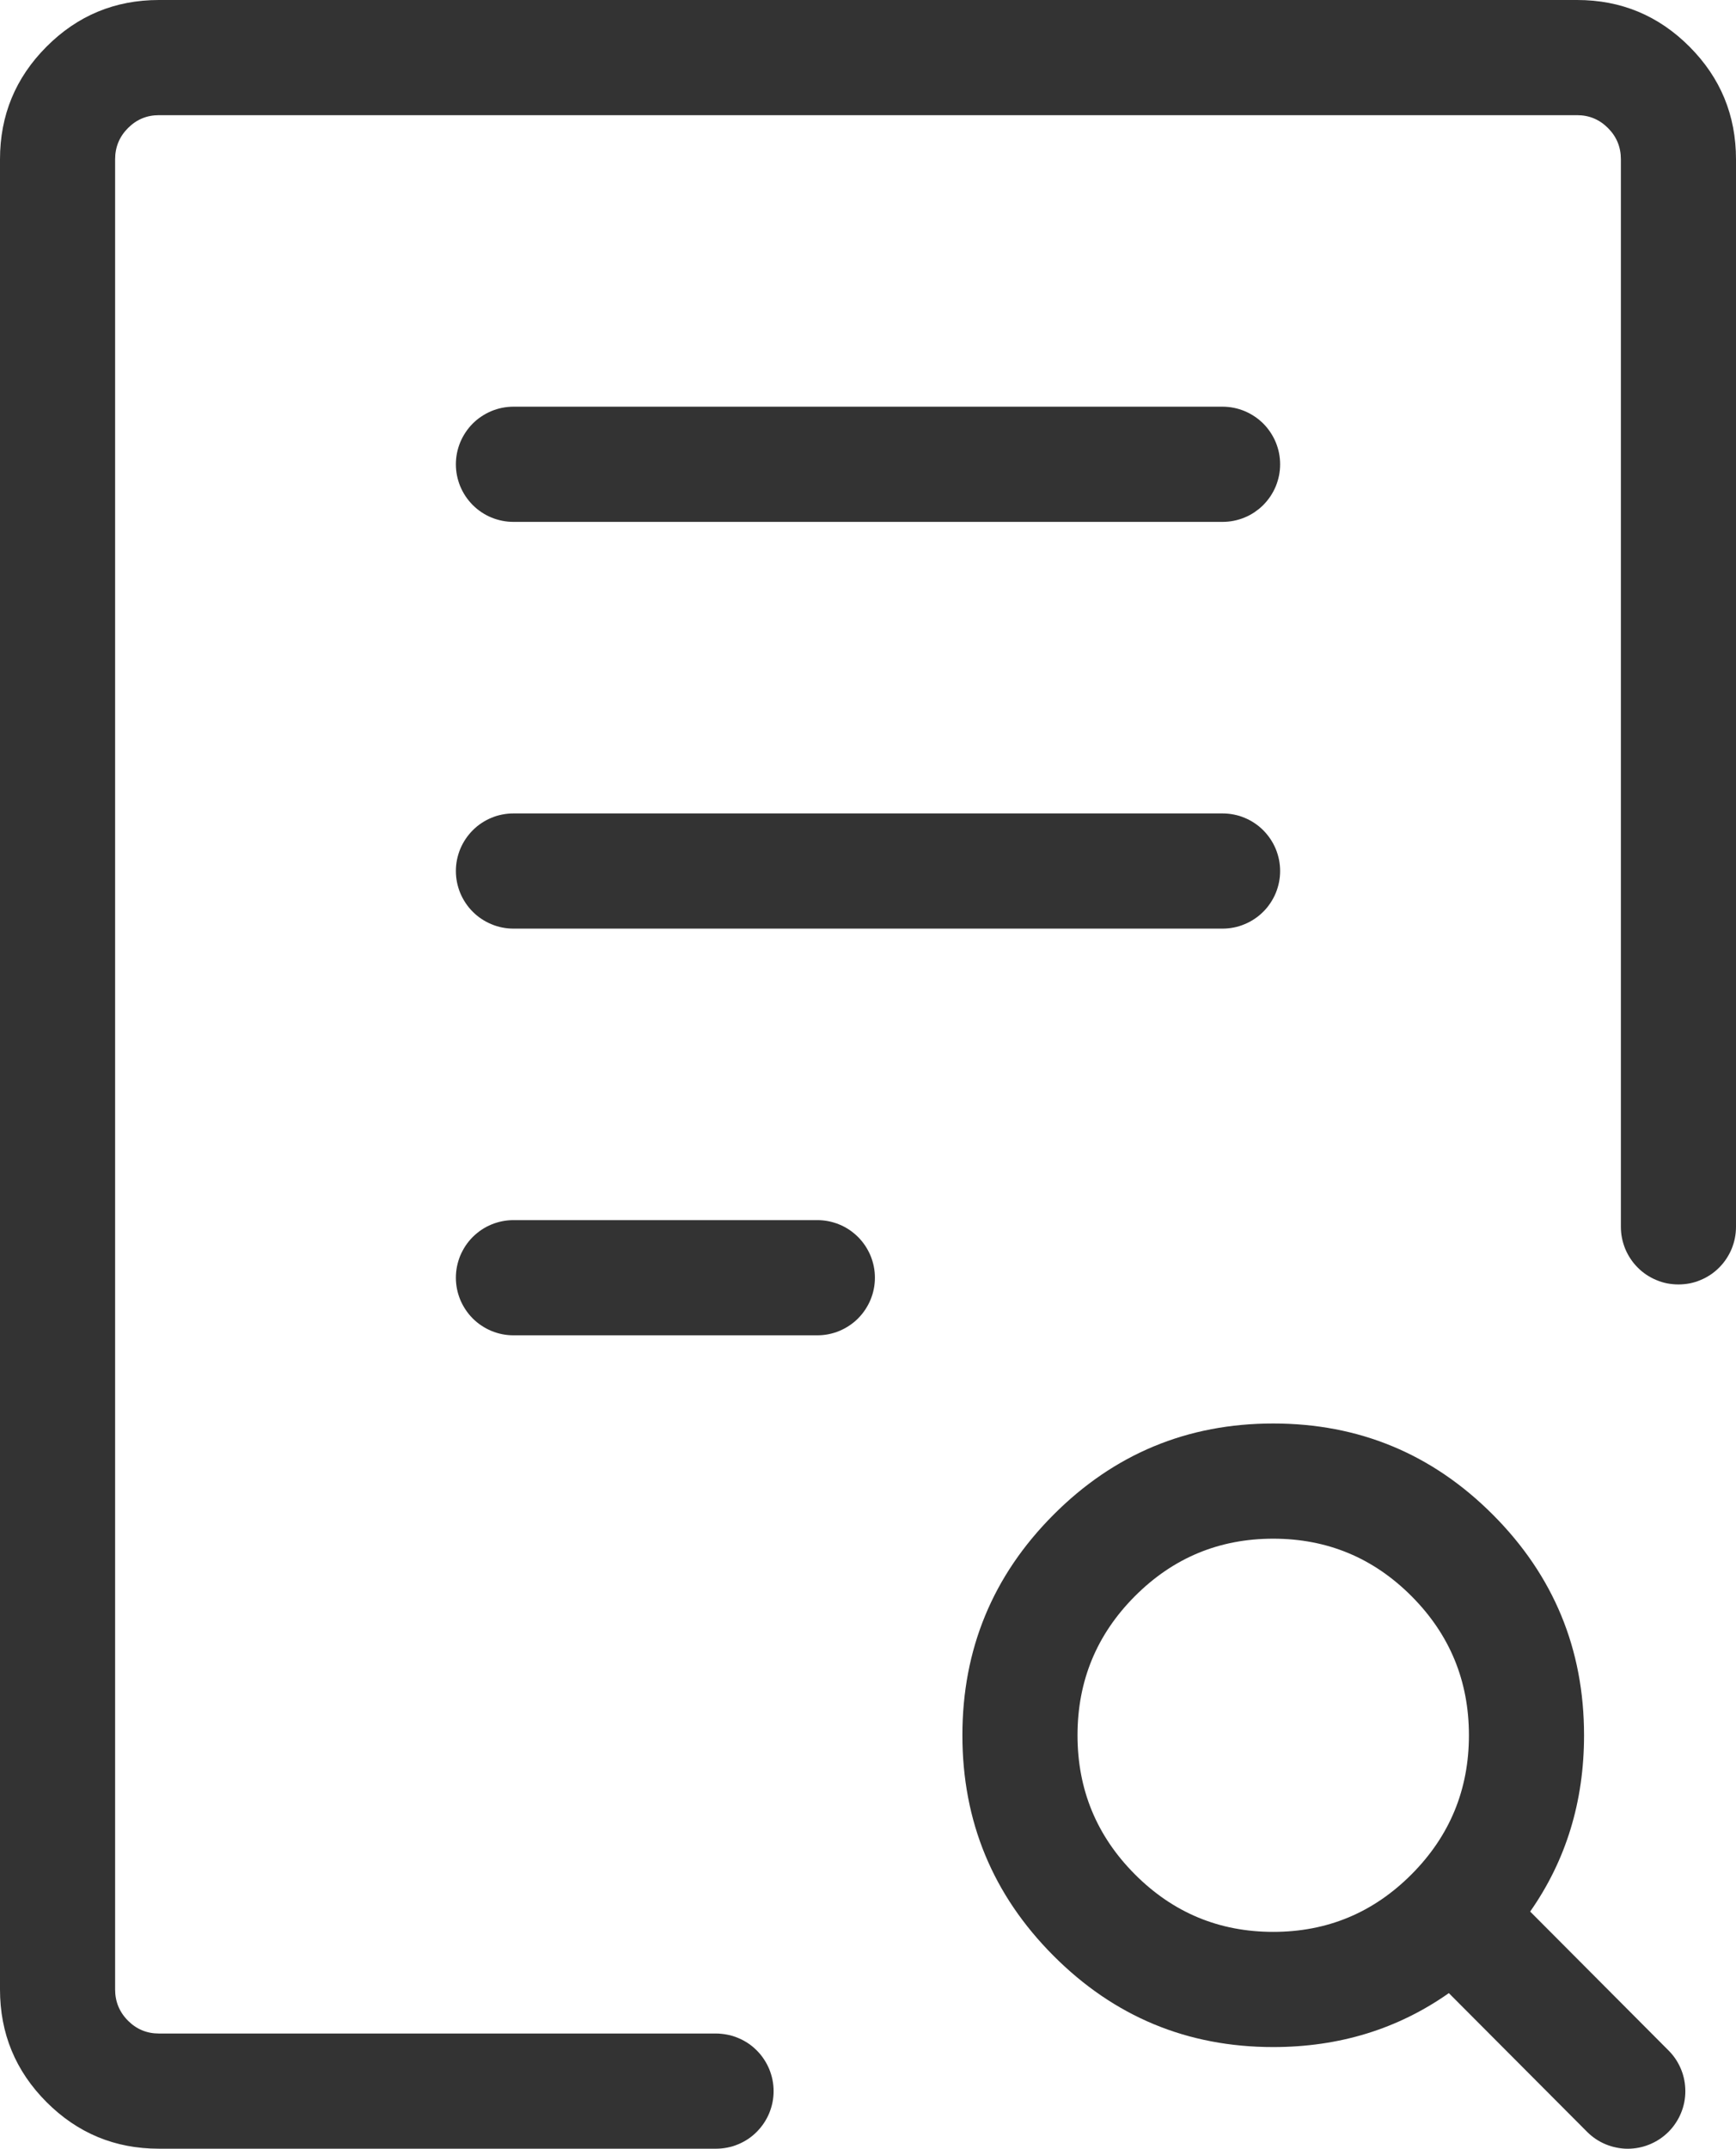
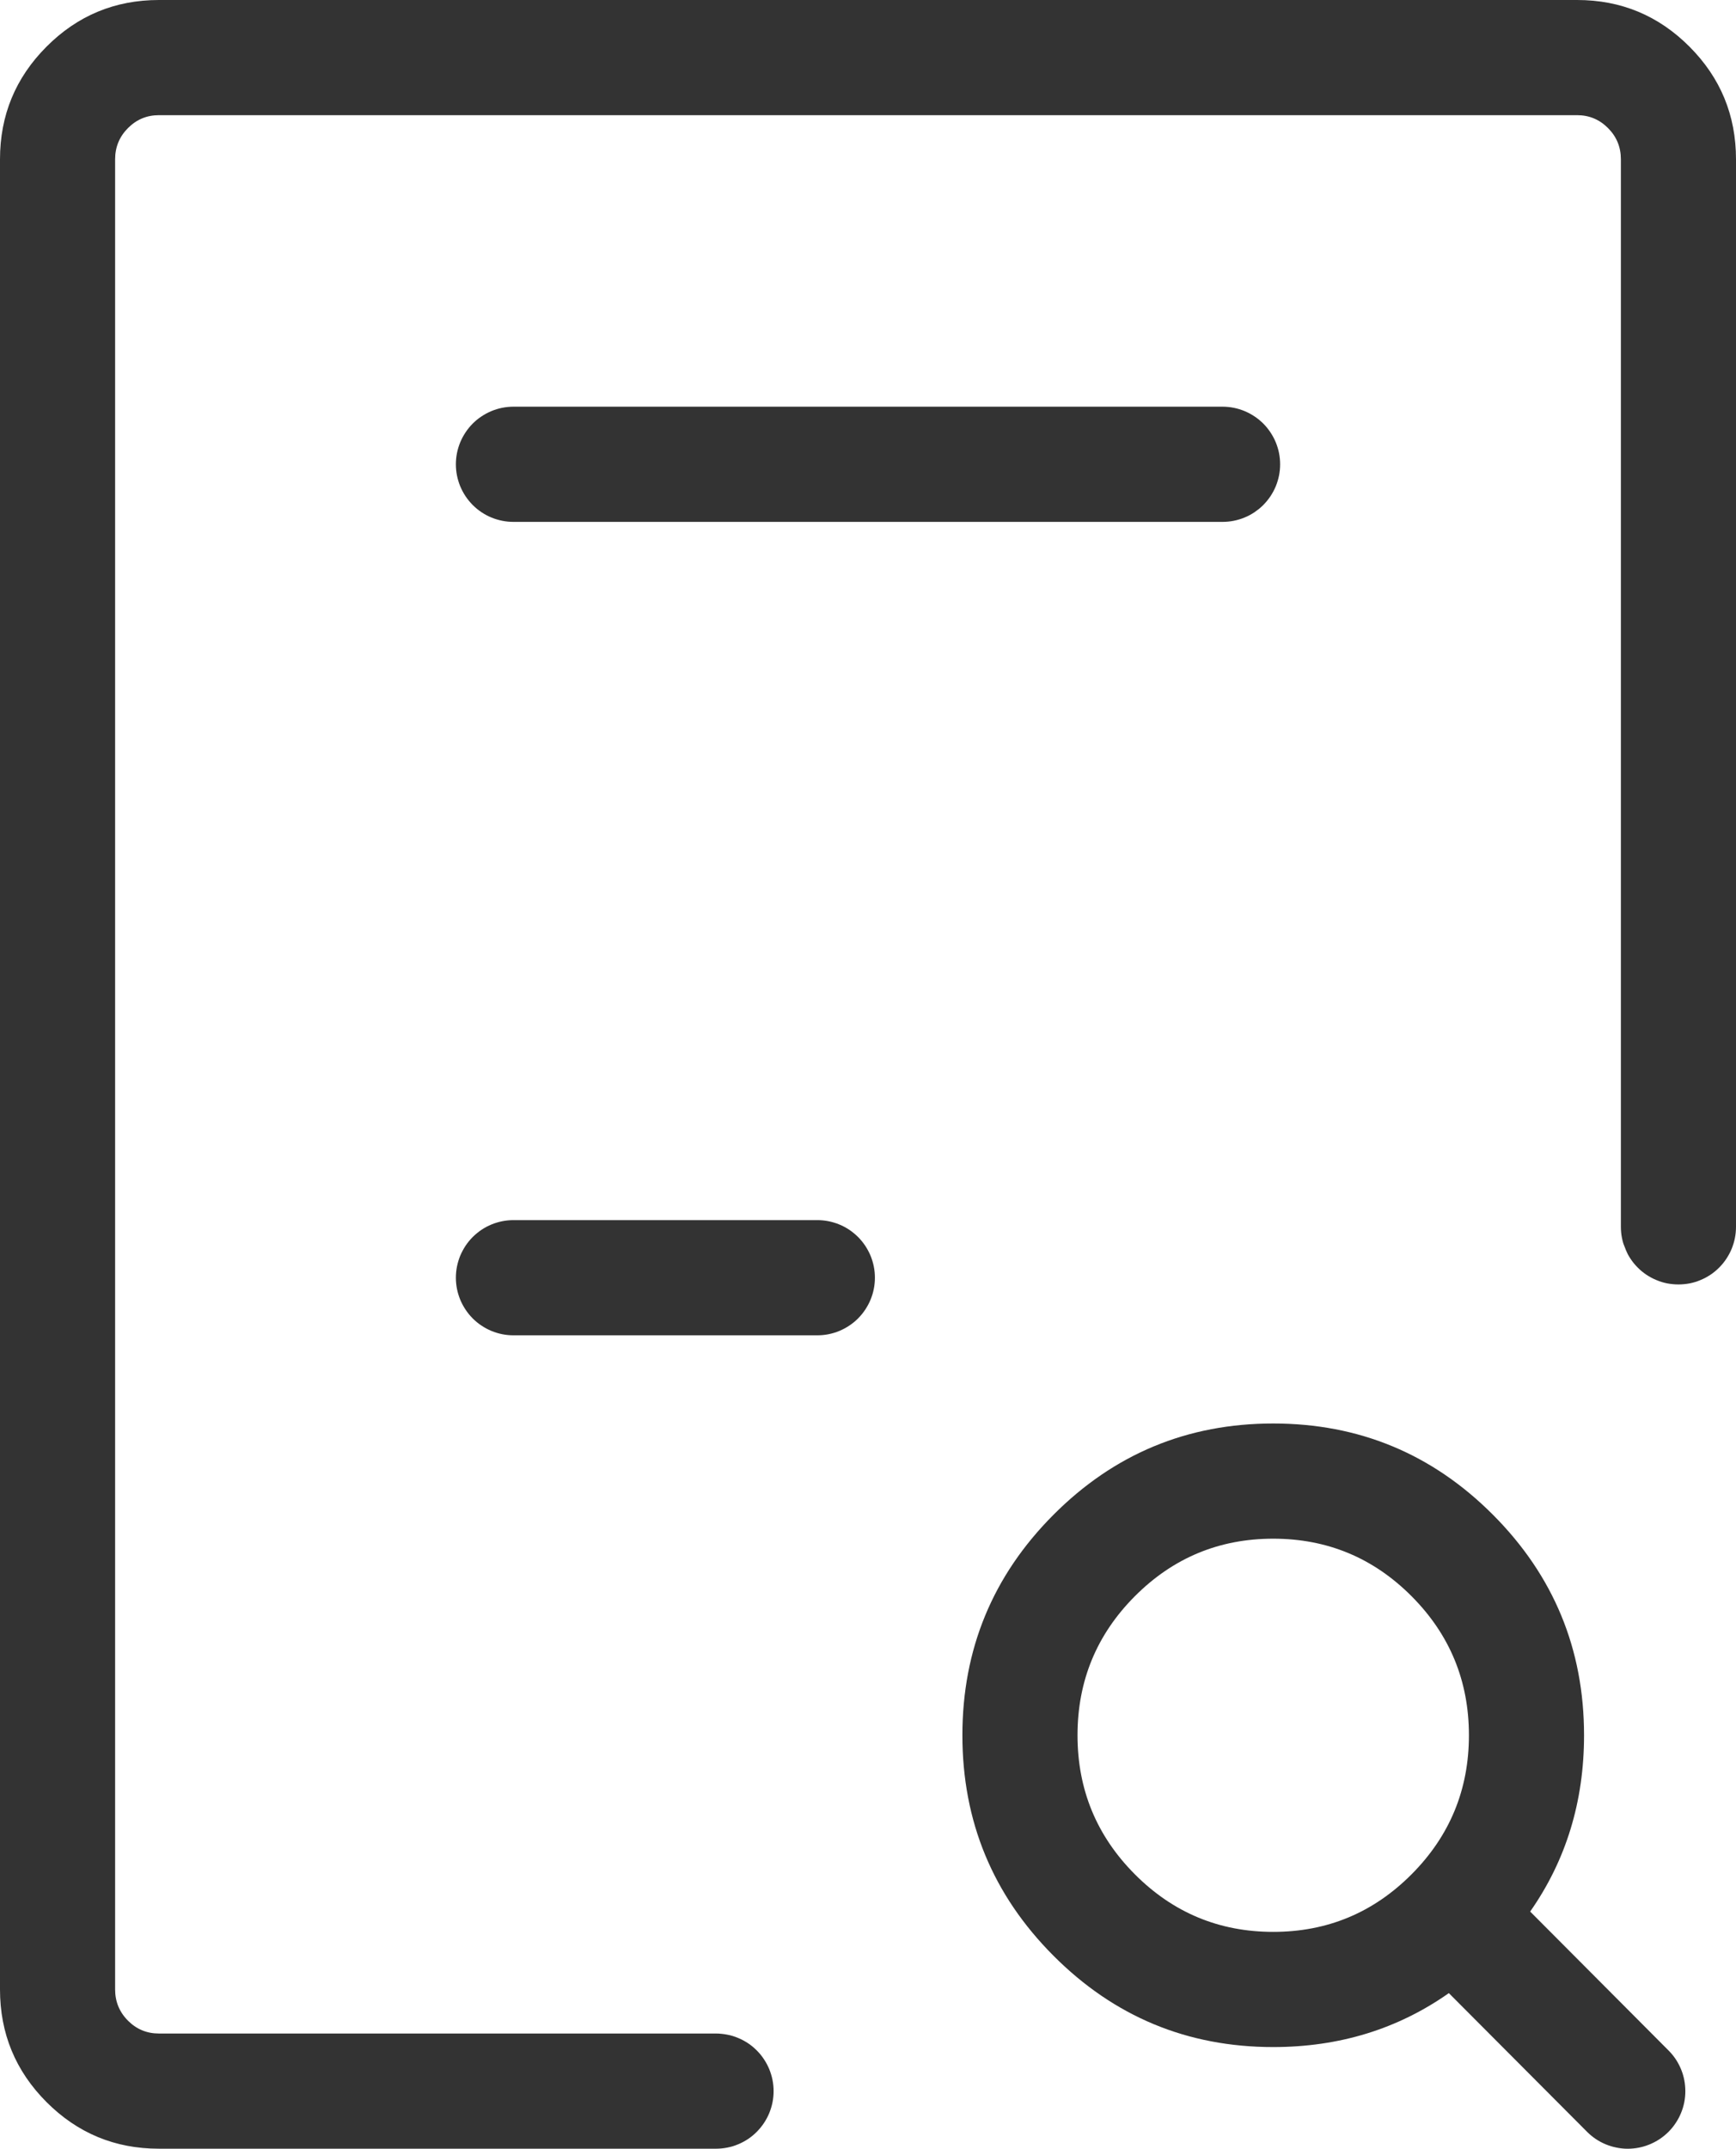
<svg xmlns="http://www.w3.org/2000/svg" fill="none" version="1.1" width="37.7" height="46.637" viewBox="0 0 37.7 46.637">
  <g>
    <g>
-       <path d="M3.45,46.636L15.55,46.636Q15.611,46.636,15.672,46.63Q15.734,46.624,15.794,46.612Q15.854,46.6,15.913,46.583Q15.972,46.565,16.028,46.541Q16.085,46.518,16.139,46.489Q16.193,46.46,16.245,46.426Q16.296,46.392,16.343,46.353Q16.39,46.314,16.434,46.27Q16.477,46.227,16.516,46.179Q16.555,46.132,16.589,46.081Q16.623,46.03,16.652,45.976Q16.681,45.922,16.705,45.865Q16.728,45.808,16.746,45.749Q16.764,45.691,16.776,45.63Q16.788,45.57,16.794,45.509Q16.8,45.448,16.8,45.386Q16.8,45.325,16.794,45.264Q16.788,45.203,16.776,45.143Q16.764,45.082,16.746,45.024Q16.728,44.965,16.705,44.908Q16.681,44.851,16.652,44.797Q16.623,44.743,16.589,44.692Q16.555,44.641,16.516,44.593Q16.477,44.546,16.434,44.503Q16.39,44.459,16.343,44.42Q16.296,44.381,16.245,44.347Q16.193,44.313,16.139,44.284Q16.085,44.255,16.028,44.232Q15.972,44.208,15.913,44.19Q15.854,44.172,15.794,44.161Q15.734,44.149,15.672,44.143Q15.611,44.136,15.55,44.136L3.45,44.136Q3.058,44.136,2.78,43.858Q2.5,43.577,2.5,43.18L2.5,3.457Q2.5,3.059,2.78,2.779Q3.058,2.5,3.45,2.5L34.25,2.5Q34.642,2.5,34.92,2.779Q35.2,3.059,35.2,3.457L35.2,26.628Q35.2,26.69,35.206,26.751Q35.212,26.812,35.224,26.872Q35.236,26.933,35.254,26.991Q35.272,27.05,35.295,27.107Q35.319,27.164,35.348,27.218Q35.377,27.272,35.411,27.323Q35.445,27.374,35.484,27.422Q35.523,27.469,35.566,27.512Q35.609,27.556,35.657,27.595Q35.705,27.634,35.755,27.668Q35.807,27.702,35.861,27.731Q35.915,27.76,35.972,27.783Q36.028,27.807,36.087,27.825Q36.146,27.843,36.206,27.855Q36.266,27.866,36.328,27.872Q36.389,27.878,36.45,27.878Q36.511,27.878,36.572,27.872Q36.634,27.866,36.694,27.855Q36.754,27.843,36.813,27.825Q36.872,27.807,36.928,27.783Q36.985,27.76,37.039,27.731Q37.093,27.702,37.145,27.668Q37.196,27.634,37.243,27.595Q37.291,27.556,37.334,27.512Q37.377,27.469,37.416,27.422Q37.455,27.374,37.489,27.323Q37.523,27.272,37.552,27.218Q37.581,27.164,37.605,27.107Q37.628,27.05,37.646,26.991Q37.664,26.933,37.676,26.872Q37.688,26.812,37.694,26.751Q37.7,26.69,37.7,26.628L37.7,3.457Q37.7,2.026,36.691,1.014Q35.68,0,34.25,0L3.45,0Q2.02,0,1.009,1.014Q0,2.026,0,3.457L0,43.18Q0,44.611,1.009,45.623Q2.02,46.636,3.45,46.636Z" fill-rule="evenodd" fill="#333333" fill-opacity="1" />
+       <path d="M3.45,46.636L15.55,46.636Q15.611,46.636,15.672,46.63Q15.734,46.624,15.794,46.612Q15.854,46.6,15.913,46.583Q15.972,46.565,16.028,46.541Q16.085,46.518,16.139,46.489Q16.193,46.46,16.245,46.426Q16.296,46.392,16.343,46.353Q16.39,46.314,16.434,46.27Q16.477,46.227,16.516,46.179Q16.555,46.132,16.589,46.081Q16.623,46.03,16.652,45.976Q16.681,45.922,16.705,45.865Q16.728,45.808,16.746,45.749Q16.764,45.691,16.776,45.63Q16.788,45.57,16.794,45.509Q16.8,45.448,16.8,45.386Q16.8,45.325,16.794,45.264Q16.788,45.203,16.776,45.143Q16.764,45.082,16.746,45.024Q16.728,44.965,16.705,44.908Q16.681,44.851,16.652,44.797Q16.623,44.743,16.589,44.692Q16.555,44.641,16.516,44.593Q16.477,44.546,16.434,44.503Q16.39,44.459,16.343,44.42Q16.296,44.381,16.245,44.347Q16.193,44.313,16.139,44.284Q16.085,44.255,16.028,44.232Q15.972,44.208,15.913,44.19Q15.854,44.172,15.794,44.161Q15.734,44.149,15.672,44.143Q15.611,44.136,15.55,44.136L3.45,44.136Q3.058,44.136,2.78,43.858Q2.5,43.577,2.5,43.18L2.5,3.457Q2.5,3.059,2.78,2.779Q3.058,2.5,3.45,2.5L34.25,2.5Q34.642,2.5,34.92,2.779Q35.2,3.059,35.2,3.457L35.2,26.628Q35.2,26.69,35.206,26.751Q35.212,26.812,35.224,26.872Q35.236,26.933,35.254,26.991Q35.319,27.164,35.348,27.218Q35.377,27.272,35.411,27.323Q35.445,27.374,35.484,27.422Q35.523,27.469,35.566,27.512Q35.609,27.556,35.657,27.595Q35.705,27.634,35.755,27.668Q35.807,27.702,35.861,27.731Q35.915,27.76,35.972,27.783Q36.028,27.807,36.087,27.825Q36.146,27.843,36.206,27.855Q36.266,27.866,36.328,27.872Q36.389,27.878,36.45,27.878Q36.511,27.878,36.572,27.872Q36.634,27.866,36.694,27.855Q36.754,27.843,36.813,27.825Q36.872,27.807,36.928,27.783Q36.985,27.76,37.039,27.731Q37.093,27.702,37.145,27.668Q37.196,27.634,37.243,27.595Q37.291,27.556,37.334,27.512Q37.377,27.469,37.416,27.422Q37.455,27.374,37.489,27.323Q37.523,27.272,37.552,27.218Q37.581,27.164,37.605,27.107Q37.628,27.05,37.646,26.991Q37.664,26.933,37.676,26.872Q37.688,26.812,37.694,26.751Q37.7,26.69,37.7,26.628L37.7,3.457Q37.7,2.026,36.691,1.014Q35.68,0,34.25,0L3.45,0Q2.02,0,1.009,1.014Q0,2.026,0,3.457L0,43.18Q0,44.611,1.009,45.623Q2.02,46.636,3.45,46.636Z" fill-rule="evenodd" fill="#333333" fill-opacity="1" />
    </g>
    <g>
      <path d="M11.15,11.327L26.55,11.327Q26.611,11.327,26.672,11.321Q26.734,11.315,26.794,11.303Q26.854,11.291,26.913,11.273Q26.972,11.256,27.028,11.232Q27.085,11.209,27.139,11.18Q27.193,11.151,27.244,11.117Q27.295,11.082,27.343,11.044Q27.39,11.005,27.434,10.961Q27.477,10.918,27.516,10.87Q27.555,10.823,27.589,10.772Q27.623,10.721,27.652,10.667Q27.681,10.612,27.705,10.556Q27.728,10.499,27.746,10.44Q27.764,10.381,27.776,10.321Q27.788,10.261,27.794,10.2Q27.8,10.139,27.8,10.077Q27.8,10.016,27.794,9.955Q27.788,9.894,27.776,9.833Q27.764,9.773,27.746,9.714Q27.728,9.656,27.705,9.599Q27.681,9.542,27.652,9.488Q27.623,9.434,27.589,9.383Q27.555,9.332,27.516,9.284Q27.477,9.237,27.434,9.193Q27.39,9.15,27.343,9.111Q27.295,9.072,27.244,9.038Q27.193,9.004,27.139,8.975Q27.085,8.946,27.028,8.922Q26.972,8.899,26.913,8.881Q26.854,8.863,26.794,8.851Q26.734,8.839,26.672,8.833Q26.611,8.827,26.55,8.827L11.15,8.827Q11.089,8.827,11.027,8.833Q10.966,8.839,10.906,8.851Q10.846,8.863,10.787,8.881Q10.728,8.899,10.672,8.922Q10.615,8.946,10.561,8.975Q10.507,9.004,10.456,9.038Q10.404,9.072,10.357,9.111Q10.31,9.15,10.266,9.193Q10.223,9.237,10.184,9.284Q10.145,9.332,10.111,9.383Q10.077,9.434,10.048,9.488Q10.019,9.542,9.995,9.599Q9.972,9.656,9.954,9.714Q9.936,9.773,9.924,9.833Q9.912,9.894,9.906,9.955Q9.9,10.016,9.9,10.077Q9.9,10.139,9.906,10.2Q9.912,10.261,9.924,10.321Q9.936,10.381,9.954,10.44Q9.972,10.499,9.995,10.556Q10.019,10.612,10.048,10.667Q10.077,10.721,10.111,10.772Q10.145,10.823,10.184,10.87Q10.223,10.918,10.266,10.961Q10.31,11.005,10.357,11.044Q10.404,11.082,10.456,11.117Q10.507,11.151,10.561,11.18Q10.615,11.209,10.672,11.232Q10.728,11.256,10.787,11.273Q10.846,11.291,10.906,11.303Q10.966,11.315,11.027,11.321Q11.089,11.327,11.15,11.327Z" fill-rule="evenodd" fill="#333333" fill-opacity="1" />
    </g>
    <g>
-       <path d="M11.15,20.155L26.55,20.155Q26.611,20.155,26.672,20.149Q26.734,20.143,26.794,20.131Q26.854,20.119,26.913,20.101Q26.972,20.083,27.028,20.059Q27.085,20.036,27.139,20.007Q27.193,19.978,27.244,19.944Q27.295,19.91,27.343,19.871Q27.39,19.832,27.434,19.788Q27.477,19.745,27.516,19.698Q27.555,19.65,27.589,19.599Q27.623,19.548,27.652,19.494Q27.681,19.44,27.705,19.383Q27.728,19.326,27.746,19.267Q27.764,19.209,27.776,19.148Q27.788,19.088,27.794,19.027Q27.8,18.966,27.8,18.905Q27.8,18.843,27.794,18.782Q27.788,18.721,27.776,18.661Q27.764,18.6,27.746,18.542Q27.728,18.483,27.705,18.426Q27.681,18.369,27.652,18.315Q27.623,18.261,27.589,18.21Q27.555,18.159,27.516,18.112Q27.477,18.064,27.434,18.021Q27.39,17.977,27.343,17.938Q27.295,17.899,27.244,17.865Q27.193,17.831,27.139,17.802Q27.085,17.773,27.028,17.75Q26.972,17.726,26.913,17.708Q26.854,17.691,26.794,17.679Q26.734,17.667,26.672,17.661Q26.611,17.655,26.55,17.655L11.15,17.655Q11.089,17.655,11.027,17.661Q10.966,17.667,10.906,17.679Q10.846,17.691,10.787,17.708Q10.728,17.726,10.672,17.75Q10.615,17.773,10.561,17.802Q10.507,17.831,10.456,17.865Q10.404,17.899,10.357,17.938Q10.31,17.977,10.266,18.021Q10.223,18.064,10.184,18.112Q10.145,18.159,10.111,18.21Q10.077,18.261,10.048,18.315Q10.019,18.369,9.995,18.426Q9.972,18.483,9.954,18.542Q9.936,18.6,9.924,18.661Q9.912,18.721,9.906,18.782Q9.9,18.843,9.9,18.905Q9.9,18.966,9.906,19.027Q9.912,19.088,9.924,19.148Q9.936,19.209,9.954,19.267Q9.972,19.326,9.995,19.383Q10.019,19.44,10.048,19.494Q10.077,19.548,10.111,19.599Q10.145,19.65,10.184,19.698Q10.223,19.745,10.266,19.788Q10.31,19.832,10.357,19.871Q10.404,19.91,10.456,19.944Q10.507,19.978,10.561,20.007Q10.615,20.036,10.672,20.059Q10.728,20.083,10.787,20.101Q10.846,20.119,10.906,20.131Q10.966,20.143,11.027,20.149Q11.089,20.155,11.15,20.155Z" fill-rule="evenodd" fill="#333333" fill-opacity="1" />
-     </g>
+       </g>
    <g>
      <path d="M11.15,28.982L17.75,28.982Q17.811,28.982,17.873,28.976Q17.934,28.97,17.994,28.958Q18.054,28.946,18.113,28.928Q18.172,28.91,18.228,28.887Q18.285,28.863,18.339,28.834Q18.393,28.805,18.444,28.771Q18.496,28.737,18.543,28.698Q18.59,28.659,18.634,28.616Q18.677,28.572,18.716,28.525Q18.755,28.477,18.789,28.426Q18.823,28.375,18.852,28.321Q18.881,28.267,18.905,28.21Q18.928,28.153,18.946,28.095Q18.964,28.036,18.976,27.976Q18.988,27.915,18.994,27.854Q19,27.793,19,27.732Q19,27.67,18.994,27.609Q18.988,27.548,18.976,27.488Q18.964,27.428,18.946,27.369Q18.928,27.31,18.905,27.253Q18.881,27.197,18.852,27.143Q18.823,27.088,18.789,27.037Q18.755,26.986,18.716,26.939Q18.677,26.891,18.634,26.848Q18.59,26.805,18.543,26.766Q18.496,26.727,18.444,26.692Q18.393,26.658,18.339,26.629Q18.285,26.6,18.228,26.577Q18.172,26.553,18.113,26.536Q18.054,26.518,17.994,26.506Q17.934,26.494,17.873,26.488Q17.811,26.482,17.75,26.482L11.15,26.482Q11.089,26.482,11.027,26.488Q10.966,26.494,10.906,26.506Q10.846,26.518,10.787,26.536Q10.728,26.553,10.672,26.577Q10.615,26.6,10.561,26.629Q10.507,26.658,10.456,26.692Q10.404,26.727,10.357,26.766Q10.31,26.805,10.266,26.848Q10.223,26.891,10.184,26.939Q10.145,26.986,10.111,27.037Q10.077,27.088,10.048,27.143Q10.019,27.197,9.995,27.253Q9.972,27.31,9.954,27.369Q9.936,27.428,9.924,27.488Q9.912,27.548,9.906,27.609Q9.9,27.67,9.9,27.732Q9.9,27.793,9.906,27.854Q9.912,27.915,9.924,27.976Q9.936,28.036,9.954,28.095Q9.972,28.153,9.995,28.21Q10.019,28.267,10.048,28.321Q10.077,28.375,10.111,28.426Q10.145,28.477,10.184,28.525Q10.223,28.572,10.266,28.616Q10.31,28.659,10.357,28.698Q10.404,28.737,10.456,28.771Q10.507,28.805,10.561,28.834Q10.615,28.863,10.672,28.887Q10.728,28.91,10.787,28.928Q10.846,28.946,10.906,28.958Q10.966,28.97,11.027,28.976Q11.089,28.982,11.15,28.982Z" fill-rule="evenodd" fill="#333333" fill-opacity="1" />
    </g>
    <g />
    <g>
      <path d="M22.876,32.879Q20.9,34.861,20.9,37.663Q20.9,40.464,22.876,42.446Q24.853,44.43,27.65,44.43Q29.799,44.43,31.464,43.259L34.465,46.269Q34.552,46.356,34.654,46.425Q34.757,46.494,34.871,46.541Q34.985,46.588,35.106,46.612Q35.227,46.637,35.35,46.637Q35.381,46.637,35.413,46.635Q35.644,46.623,35.856,46.529Q36.068,46.435,36.232,46.272Q36.32,46.185,36.388,46.082Q36.457,45.98,36.504,45.866Q36.552,45.752,36.576,45.631Q36.6,45.51,36.6,45.387Q36.6,45.355,36.598,45.324Q36.587,45.092,36.493,44.88Q36.399,44.668,36.235,44.504L33.23,41.489Q34.4,39.819,34.4,37.663Q34.4,34.861,32.424,32.879Q30.447,30.896,27.65,30.896Q24.853,30.896,22.876,32.879ZM30.654,40.681Q31.9,39.431,31.9,37.663Q31.9,35.894,30.654,34.644Q29.409,33.396,27.65,33.396Q25.891,33.396,24.646,34.644Q23.4,35.894,23.4,37.663Q23.4,39.431,24.646,40.681Q25.891,41.93,27.65,41.93Q29.409,41.93,30.654,40.681Z" fill-rule="evenodd" fill="#333333" fill-opacity="1" />
    </g>
  </g>
</svg>